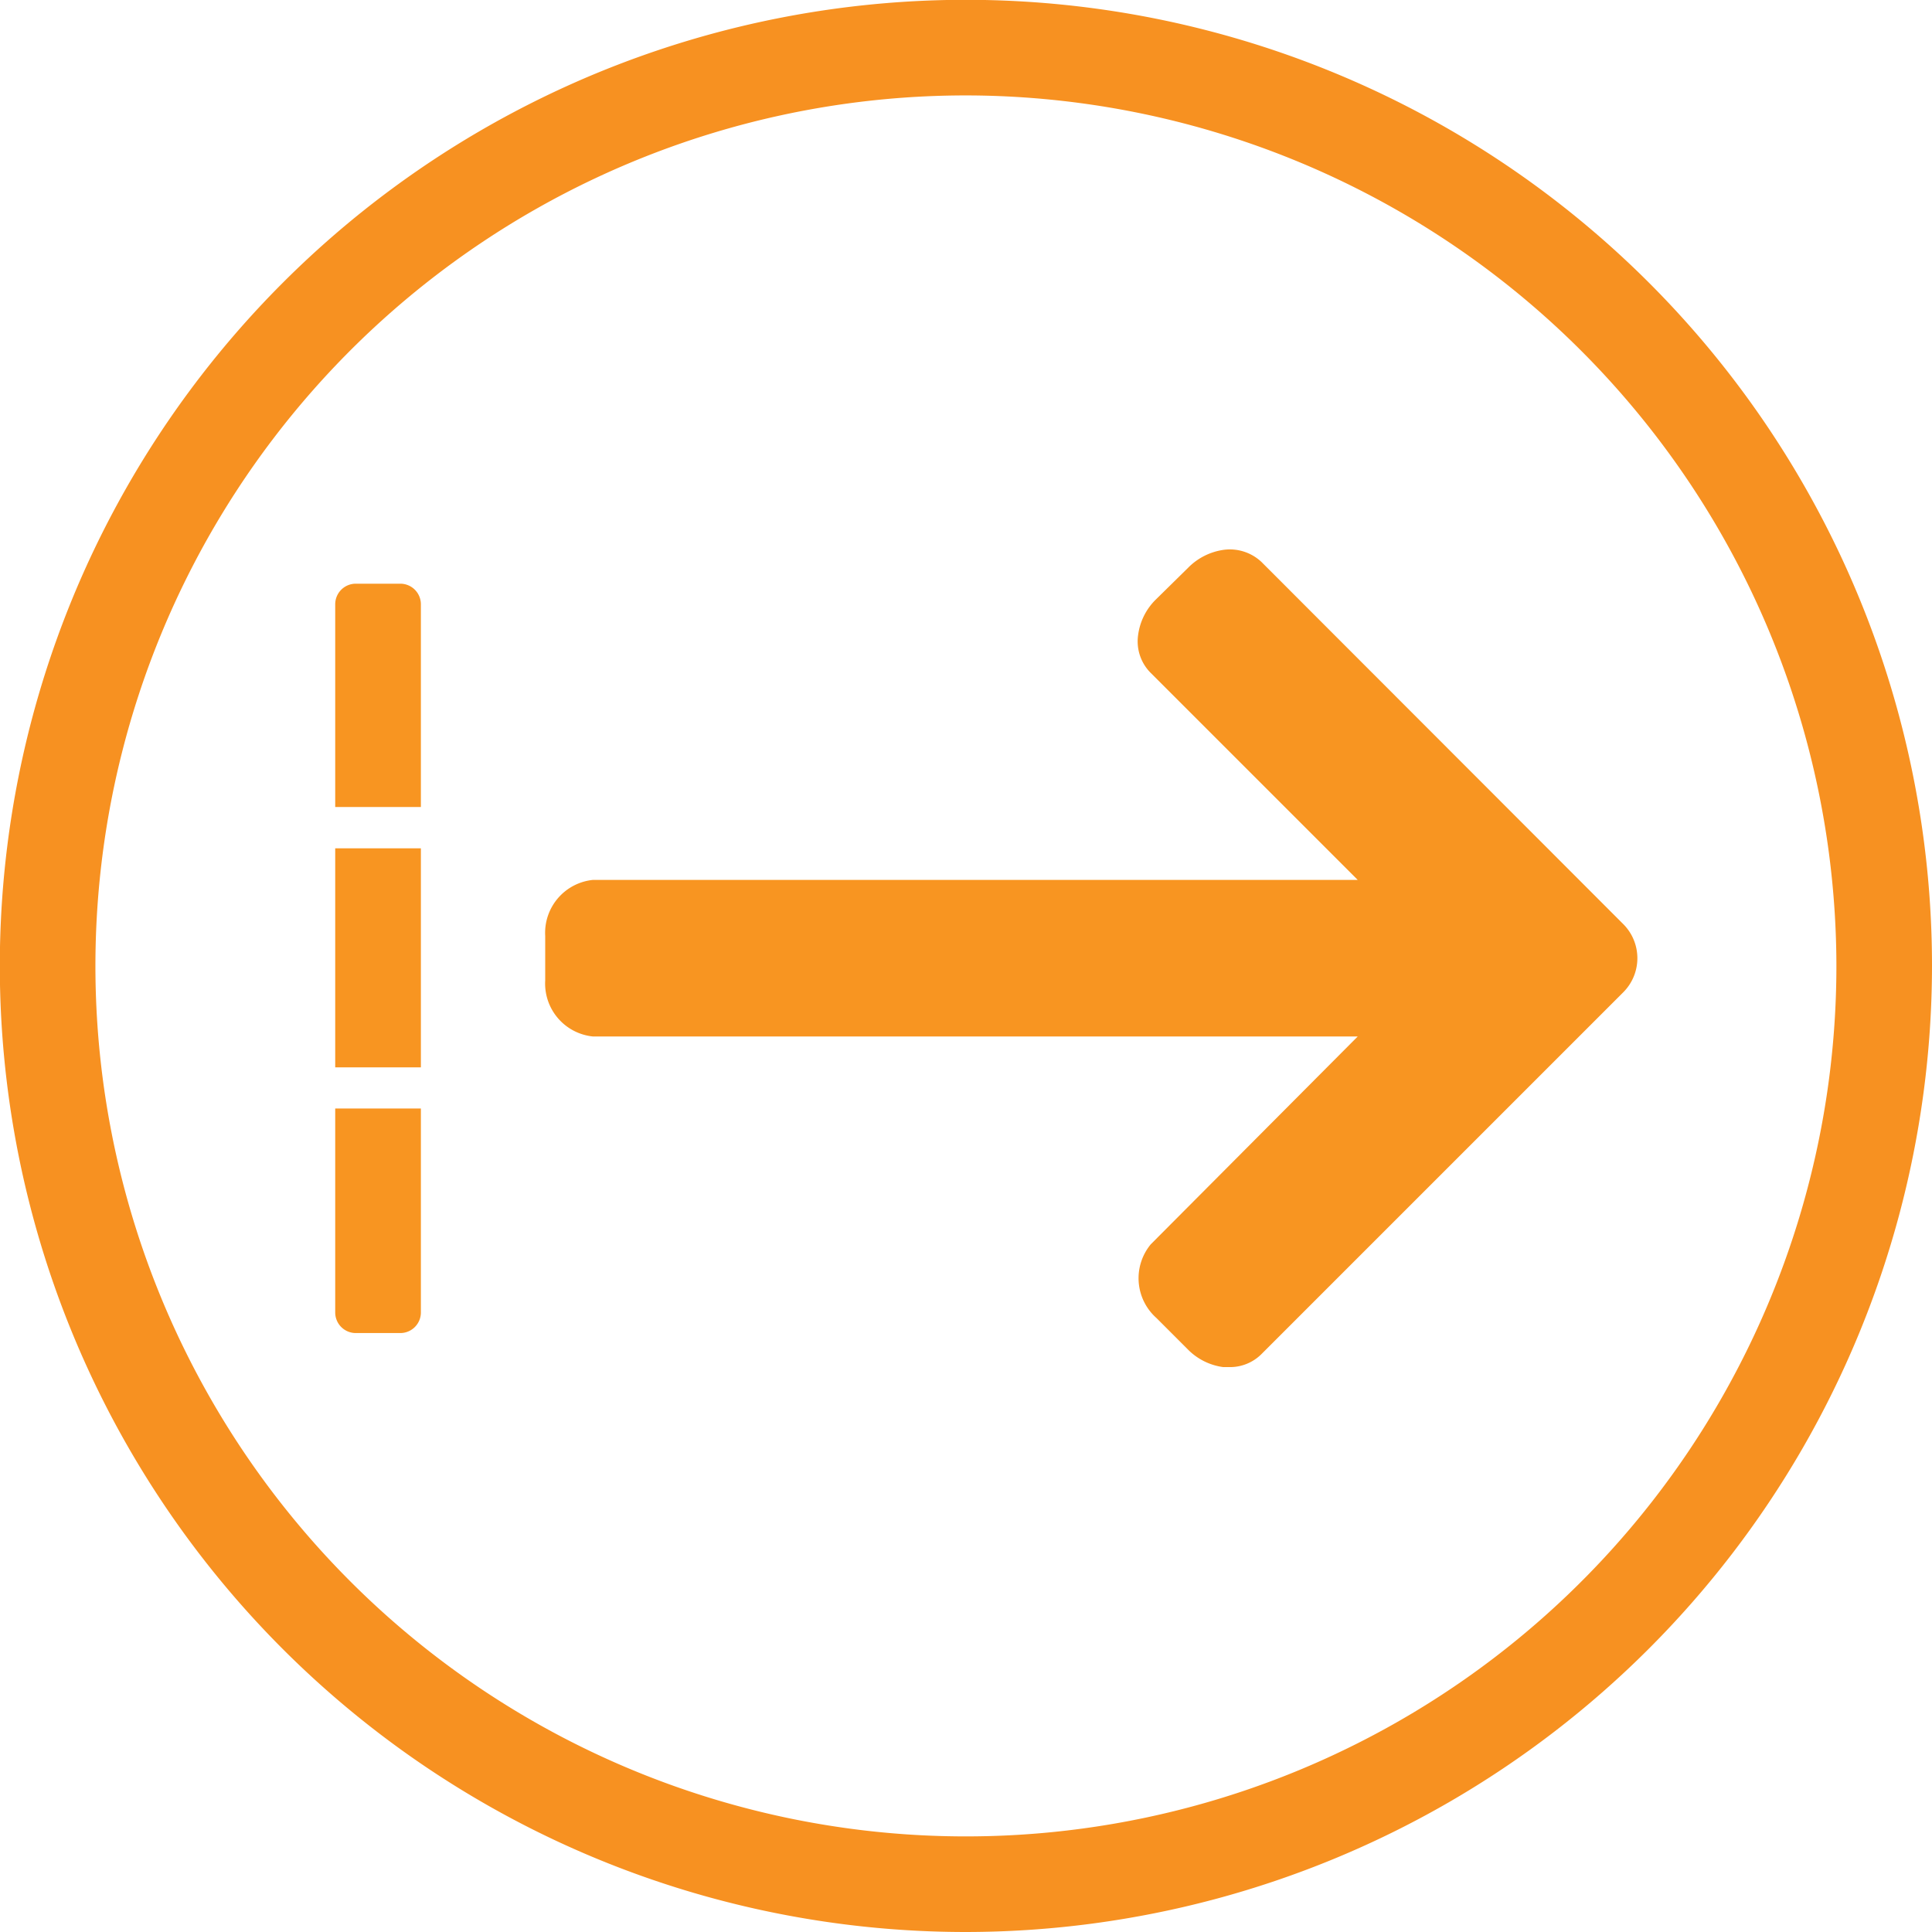
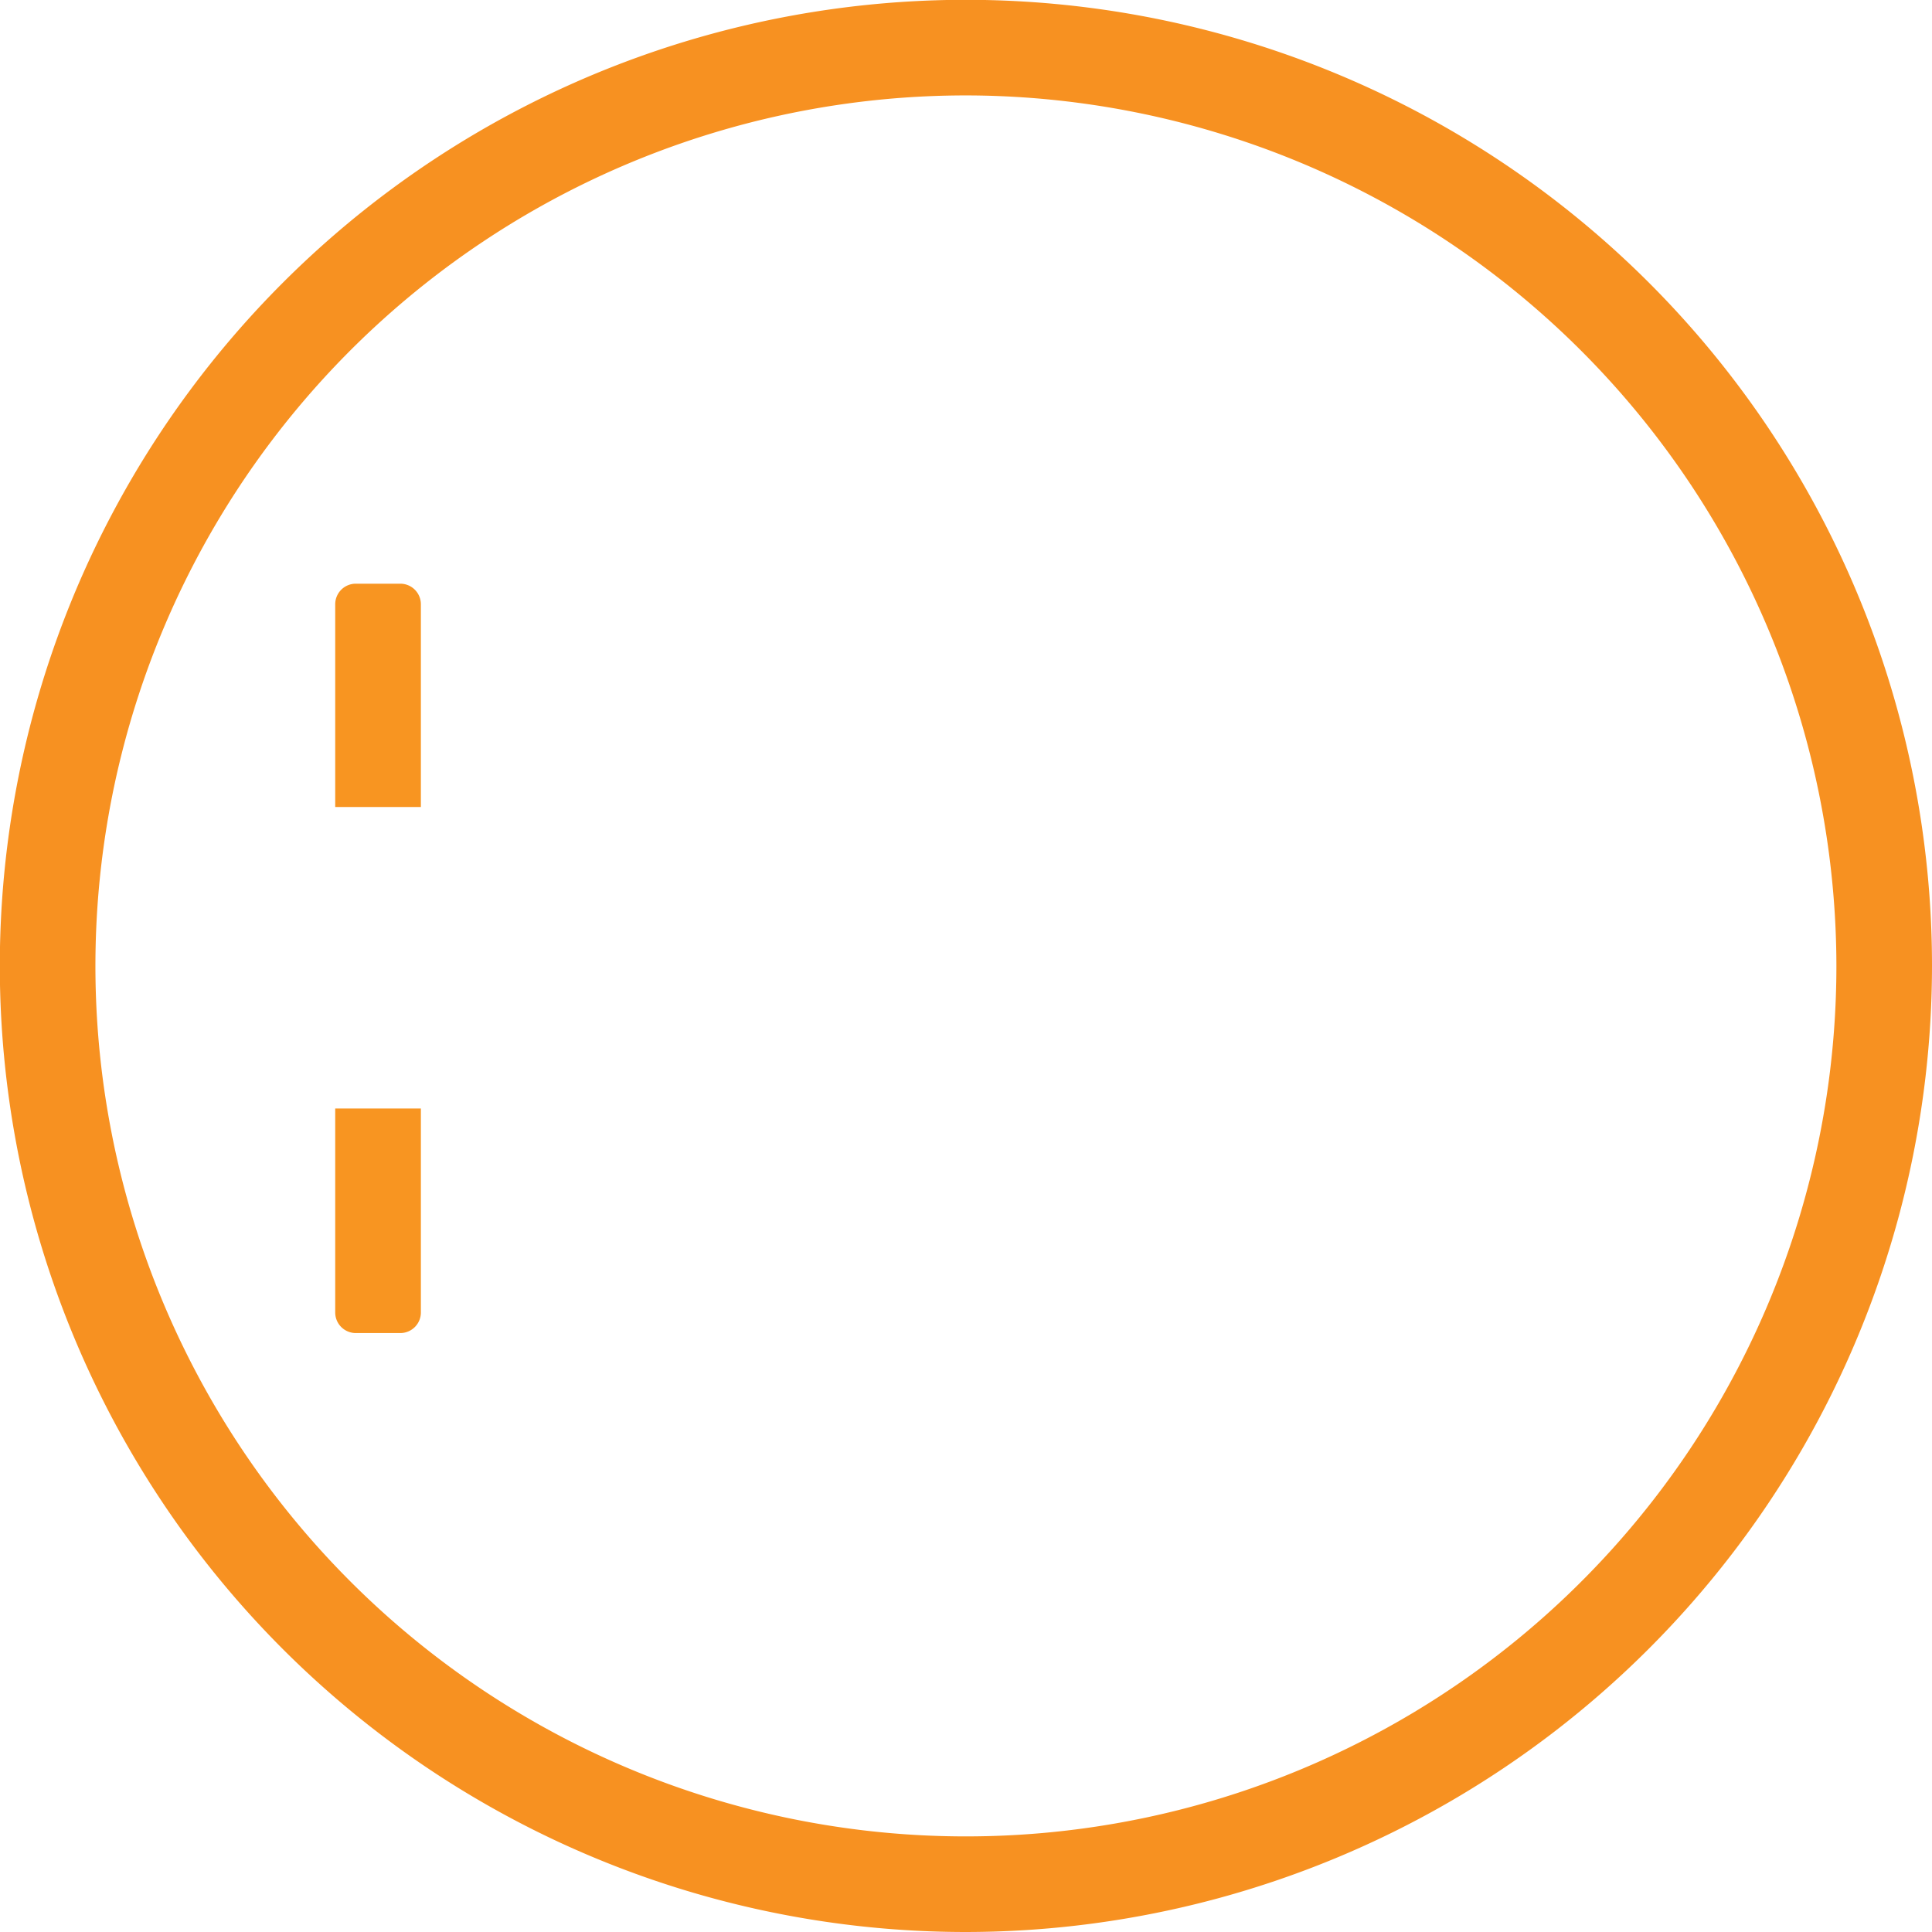
<svg xmlns="http://www.w3.org/2000/svg" id="Layer_1" data-name="Layer 1" viewBox="0 0 108.93 108.93">
  <defs>
    <style>.cls-1{fill:#f79121;}.cls-2{fill:#f89521;}</style>
  </defs>
  <path class="cls-1" d="M54.46,108.93a54.47,54.47,0,1,1,54.47-54.47A54.52,54.52,0,0,1,54.46,108.93Zm0-103.55a49.08,49.08,0,1,0,49.08,49.08A49.14,49.14,0,0,0,54.46,5.38Z" />
-   <path class="cls-2" d="M69.31,77.08l-.34,0a3.43,3.43,0,0,1-2-1l-1.77-1.77a3,3,0,0,1-.32-4.15L76.55,58.44H33.44a3,3,0,0,1-2.7-3.16V52.77a3,3,0,0,1,2.7-3.16H76.55L64.86,37.92a2.51,2.51,0,0,1-.69-2.12,3.43,3.43,0,0,1,1-2L67,32a3.49,3.49,0,0,1,2-1,2.6,2.6,0,0,1,2.13.69L91.53,52.11a2.72,2.72,0,0,1,0,3.83L71.1,76.37A2.51,2.51,0,0,1,69.31,77.08Z" />
  <path class="cls-2" d="M18.9,74a1.16,1.16,0,0,0,1.16,1.16h2.51A1.16,1.16,0,0,0,23.73,74V62.5H18.9Z" />
-   <rect class="cls-2" x="18.9" y="47.83" width="4.83" height="12.35" />
  <path class="cls-2" d="M22.57,32.91H20.06a1.16,1.16,0,0,0-1.16,1.16V45.5h4.83V34.07A1.16,1.16,0,0,0,22.57,32.91Z" />
</svg>